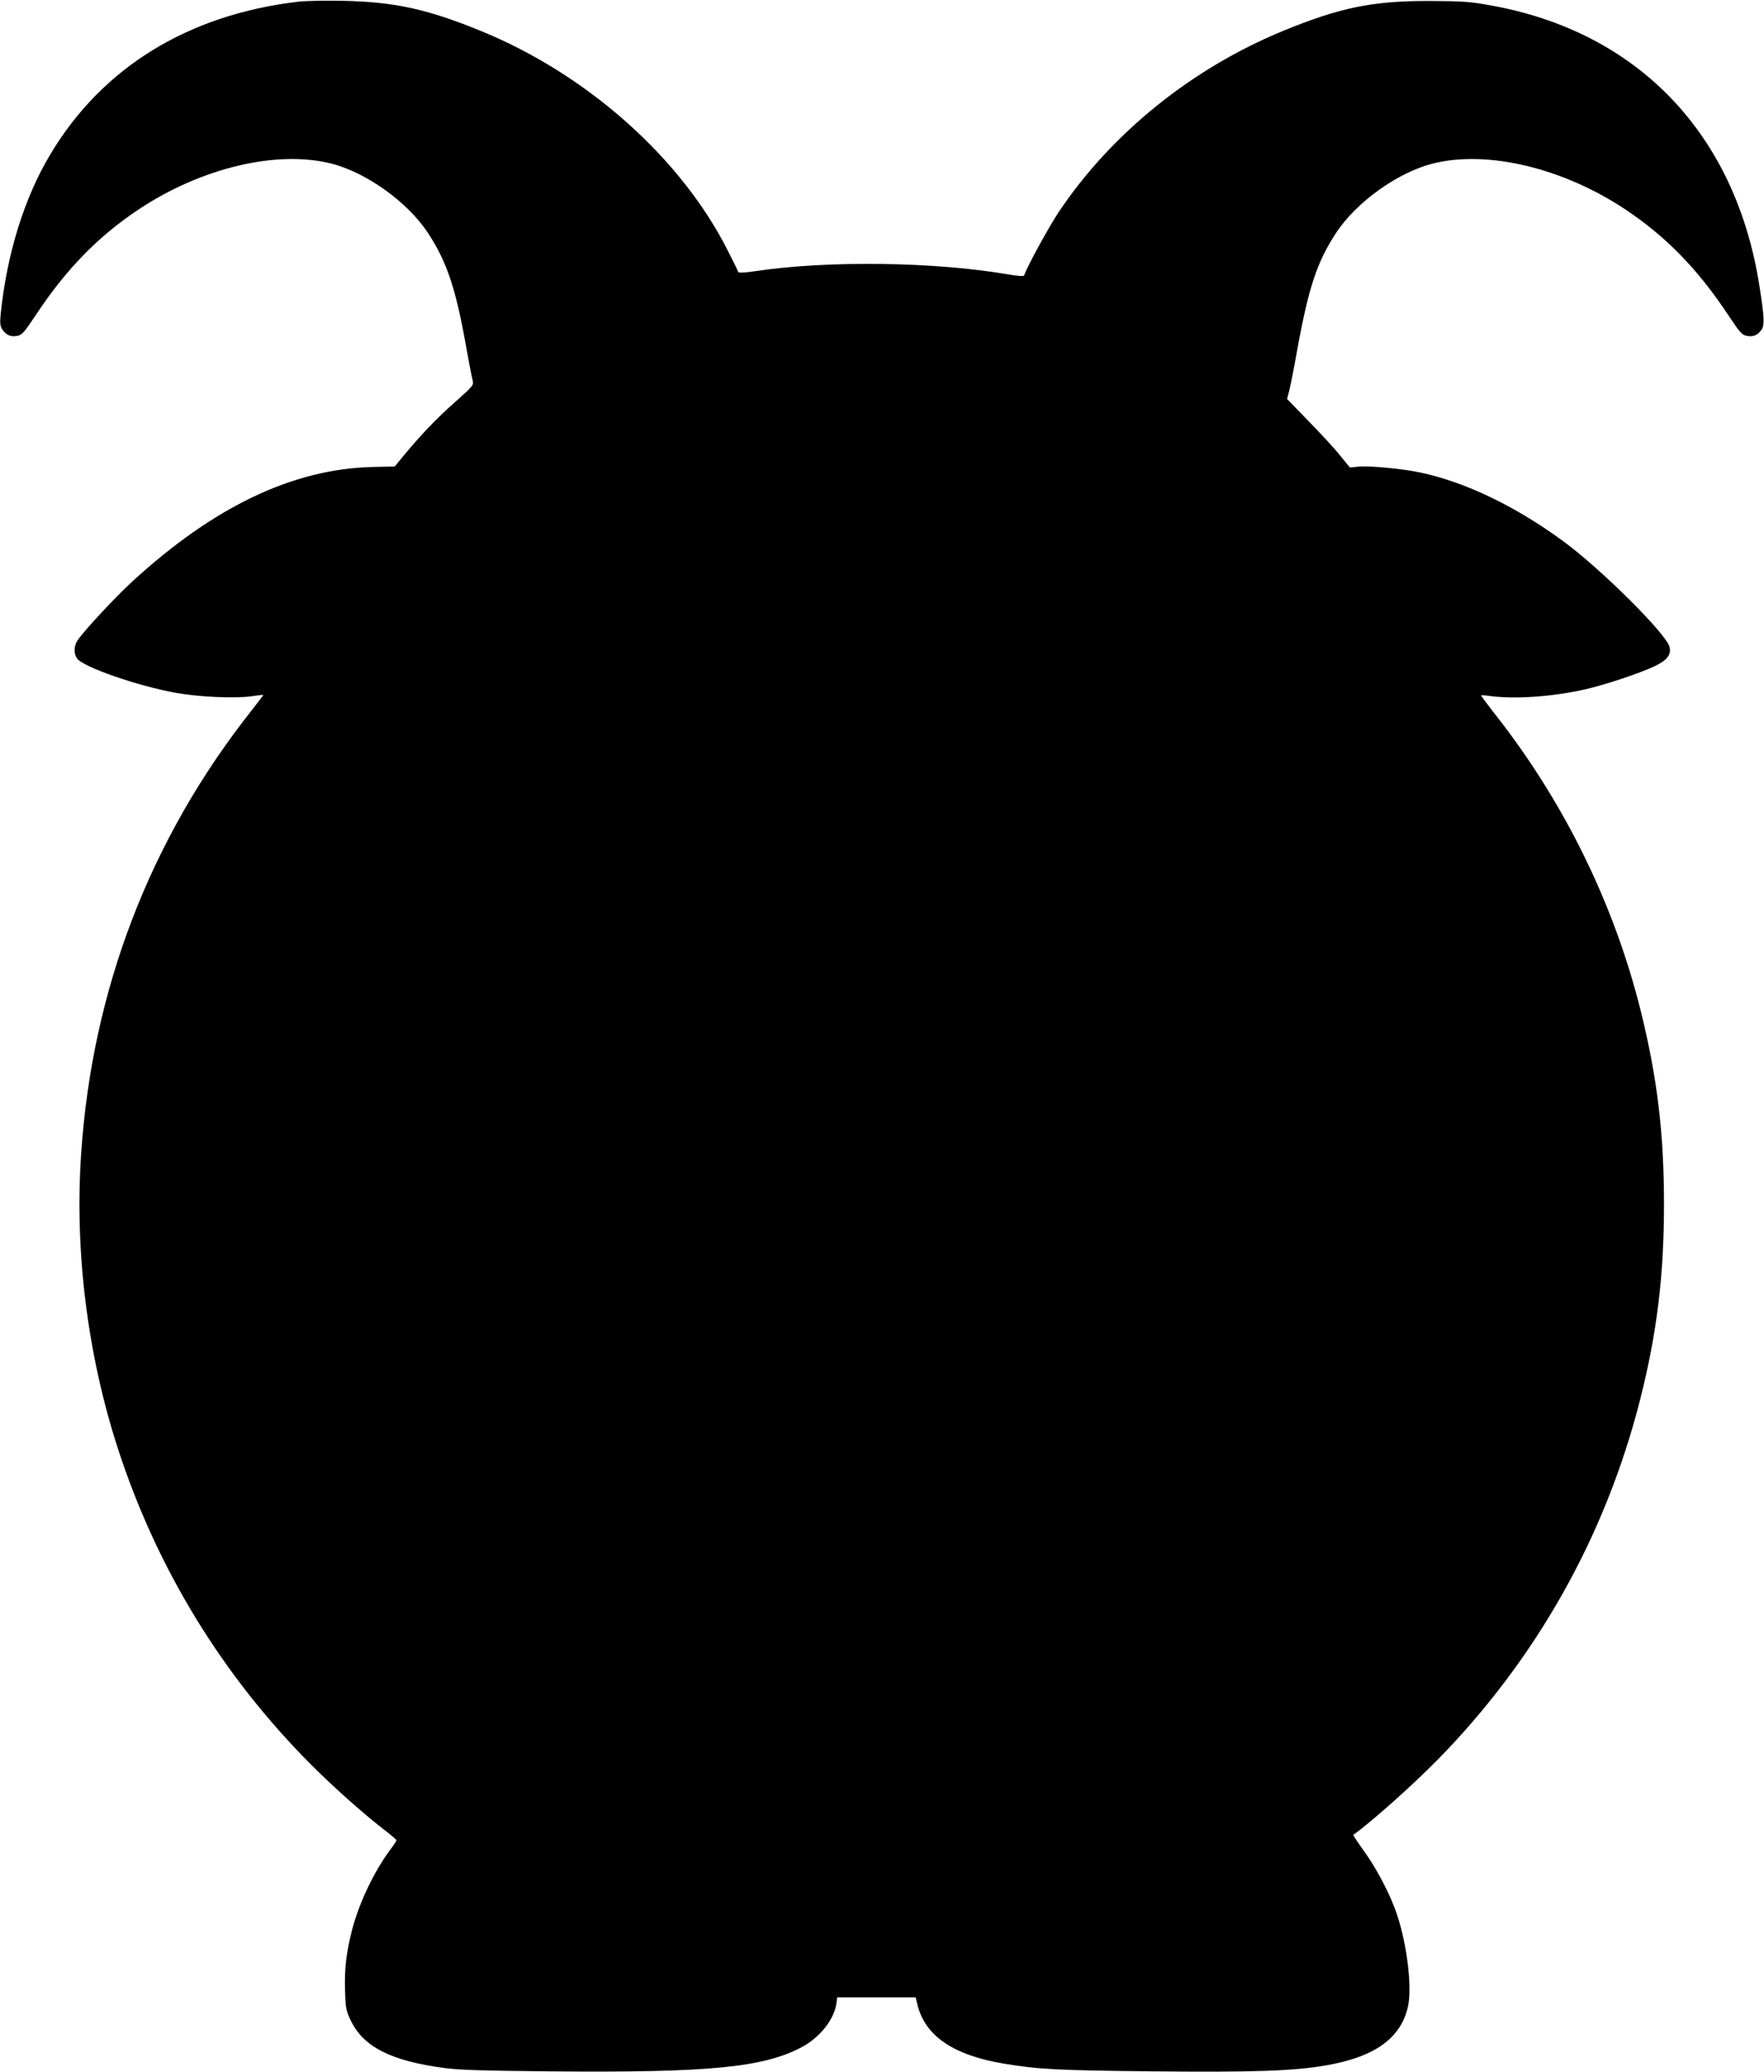
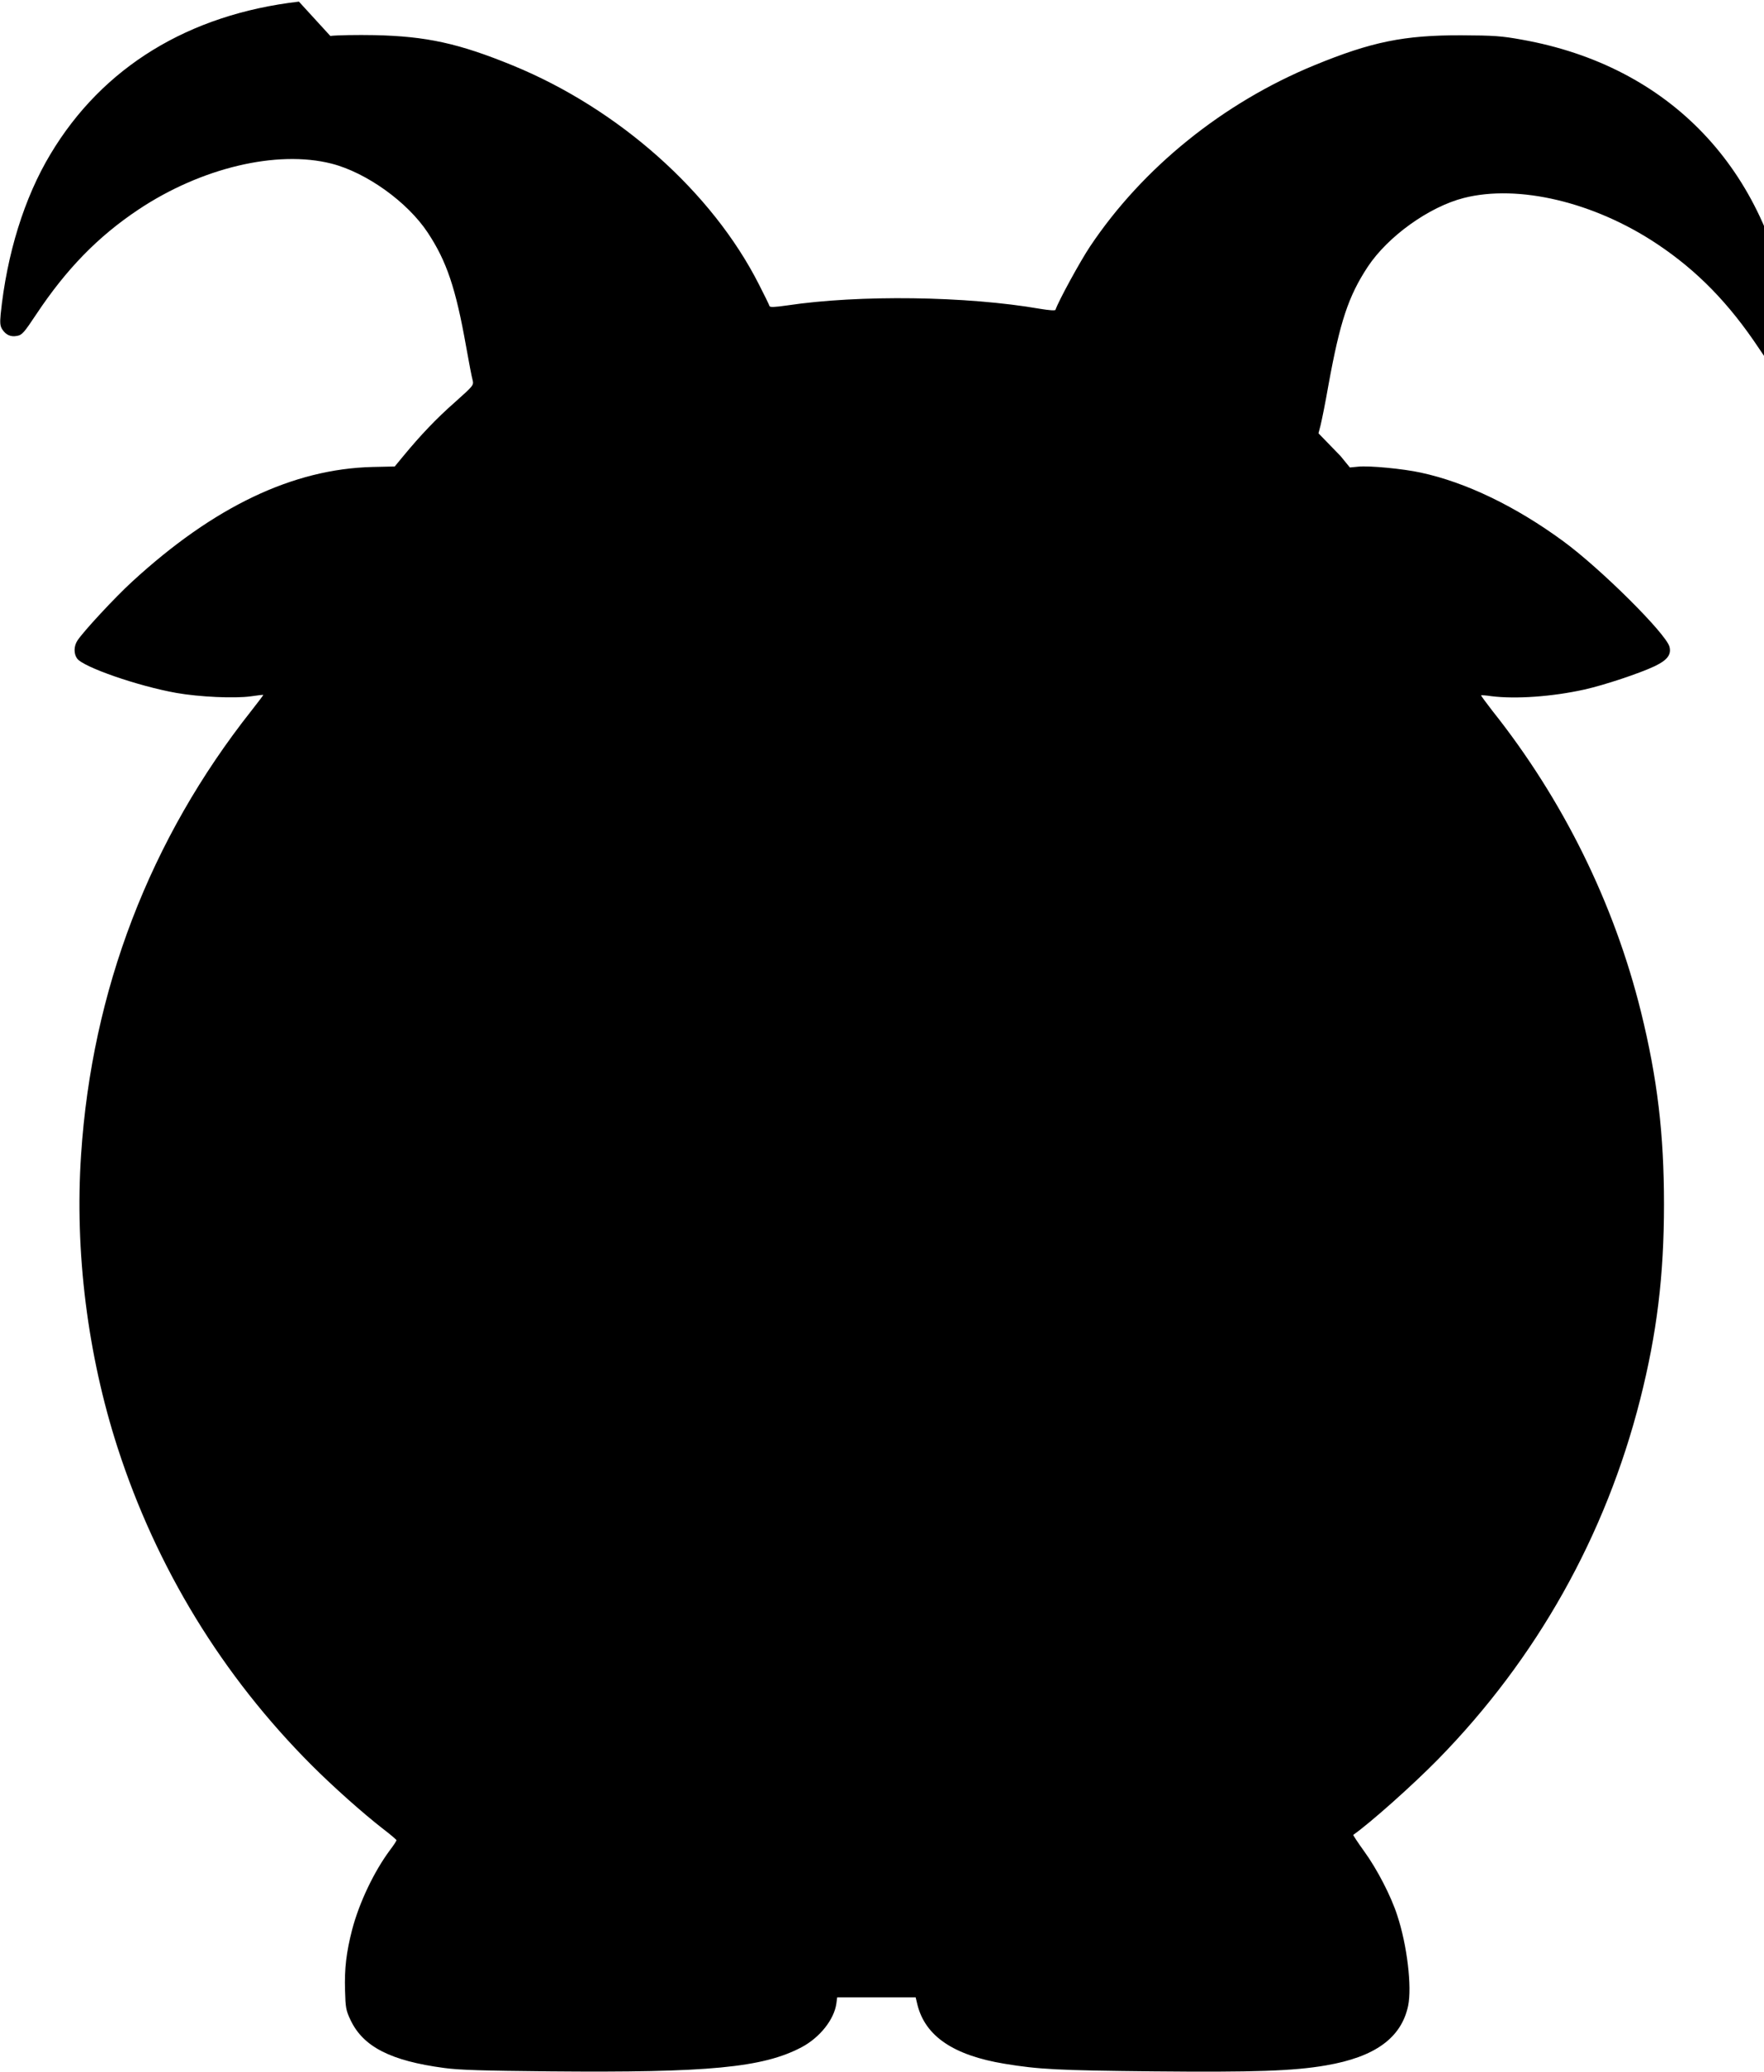
<svg xmlns="http://www.w3.org/2000/svg" version="1.0" width="1090pt" height="1280pt" viewBox="0 0 1090 1280" preserveAspectRatio="xMidYMid meet">
  <g transform="translate(0,1280) scale(0.1,-0.1)" fill="#000000" stroke="none">
-     <path d="M1847 12790 c-681 -79 -1213 -404 -1535 -942 -162 -269 -270 -618 -308 -990 -5 -54 -3 -73 10 -93 23 -35 53 -48 92 -40 30 5 43 20 118 133 186 280 382 481 631 647 387 258 856 370 1194 284 215 -55 469 -237 594 -426 117 -177 173 -343 237 -703 17 -96 35 -190 40 -207 8 -33 7 -34 -108 -137 -114 -100 -213 -204 -321 -335 l-52 -63 -137 -3 c-492 -12 -981 -245 -1486 -709 -104 -95 -301 -307 -338 -364 -22 -34 -23 -80 -2 -110 37 -53 377 -171 614 -213 142 -25 360 -35 460 -21 41 6 75 10 77 9 1 -1 -32 -45 -73 -97 -628 -794 -986 -1728 -1053 -2744 -40 -598 40 -1236 226 -1811 241 -744 647 -1408 1198 -1960 134 -134 317 -297 442 -394 46 -35 83 -67 83 -70 0 -4 -18 -32 -41 -62 -98 -132 -189 -323 -233 -490 -36 -140 -48 -241 -44 -375 3 -109 6 -125 34 -184 78 -165 248 -252 578 -296 93 -13 242 -17 651 -21 985 -9 1319 23 1558 149 113 60 201 171 215 270 l5 38 242 0 243 0 11 -46 c49 -194 223 -312 538 -364 212 -35 330 -41 918 -47 622 -6 868 2 1069 37 303 52 465 170 507 368 24 117 -6 374 -67 558 -38 119 -125 287 -205 397 -39 54 -69 100 -67 101 106 75 365 305 524 467 609 622 1035 1380 1249 2224 103 407 147 764 147 1205 0 435 -41 778 -142 1188 -166 671 -482 1312 -918 1860 -40 52 -72 95 -70 96 1 2 30 0 63 -5 151 -19 377 -3 575 41 122 27 344 101 436 145 77 37 102 71 90 119 -20 80 -424 482 -656 652 -293 215 -601 364 -880 424 -109 24 -318 44 -387 37 l-52 -5 -58 71 c-31 40 -119 135 -194 212 l-136 140 13 50 c7 28 30 140 49 250 71 390 123 547 242 728 125 189 379 371 594 426 338 86 807 -26 1194 -284 249 -166 445 -367 631 -647 75 -113 88 -128 118 -133 39 -8 69 5 92 40 18 28 16 75 -13 260 -144 944 -750 1579 -1663 1742 -127 23 -173 26 -375 27 -353 1 -554 -40 -907 -185 -564 -232 -1061 -633 -1386 -1119 -61 -91 -197 -340 -214 -392 -2 -6 -39 -3 -94 6 -454 79 -1119 88 -1565 21 -78 -11 -105 -12 -108 -4 -2 7 -31 67 -65 133 -289 571 -867 1085 -1520 1353 -334 137 -535 181 -856 188 -107 2 -230 0 -273 -5z" />
+     <path d="M1847 12790 c-681 -79 -1213 -404 -1535 -942 -162 -269 -270 -618 -308 -990 -5 -54 -3 -73 10 -93 23 -35 53 -48 92 -40 30 5 43 20 118 133 186 280 382 481 631 647 387 258 856 370 1194 284 215 -55 469 -237 594 -426 117 -177 173 -343 237 -703 17 -96 35 -190 40 -207 8 -33 7 -34 -108 -137 -114 -100 -213 -204 -321 -335 l-52 -63 -137 -3 c-492 -12 -981 -245 -1486 -709 -104 -95 -301 -307 -338 -364 -22 -34 -23 -80 -2 -110 37 -53 377 -171 614 -213 142 -25 360 -35 460 -21 41 6 75 10 77 9 1 -1 -32 -45 -73 -97 -628 -794 -986 -1728 -1053 -2744 -40 -598 40 -1236 226 -1811 241 -744 647 -1408 1198 -1960 134 -134 317 -297 442 -394 46 -35 83 -67 83 -70 0 -4 -18 -32 -41 -62 -98 -132 -189 -323 -233 -490 -36 -140 -48 -241 -44 -375 3 -109 6 -125 34 -184 78 -165 248 -252 578 -296 93 -13 242 -17 651 -21 985 -9 1319 23 1558 149 113 60 201 171 215 270 l5 38 242 0 243 0 11 -46 c49 -194 223 -312 538 -364 212 -35 330 -41 918 -47 622 -6 868 2 1069 37 303 52 465 170 507 368 24 117 -6 374 -67 558 -38 119 -125 287 -205 397 -39 54 -69 100 -67 101 106 75 365 305 524 467 609 622 1035 1380 1249 2224 103 407 147 764 147 1205 0 435 -41 778 -142 1188 -166 671 -482 1312 -918 1860 -40 52 -72 95 -70 96 1 2 30 0 63 -5 151 -19 377 -3 575 41 122 27 344 101 436 145 77 37 102 71 90 119 -20 80 -424 482 -656 652 -293 215 -601 364 -880 424 -109 24 -318 44 -387 37 l-52 -5 -58 71 l-136 140 13 50 c7 28 30 140 49 250 71 390 123 547 242 728 125 189 379 371 594 426 338 86 807 -26 1194 -284 249 -166 445 -367 631 -647 75 -113 88 -128 118 -133 39 -8 69 5 92 40 18 28 16 75 -13 260 -144 944 -750 1579 -1663 1742 -127 23 -173 26 -375 27 -353 1 -554 -40 -907 -185 -564 -232 -1061 -633 -1386 -1119 -61 -91 -197 -340 -214 -392 -2 -6 -39 -3 -94 6 -454 79 -1119 88 -1565 21 -78 -11 -105 -12 -108 -4 -2 7 -31 67 -65 133 -289 571 -867 1085 -1520 1353 -334 137 -535 181 -856 188 -107 2 -230 0 -273 -5z" />
  </g>
</svg>